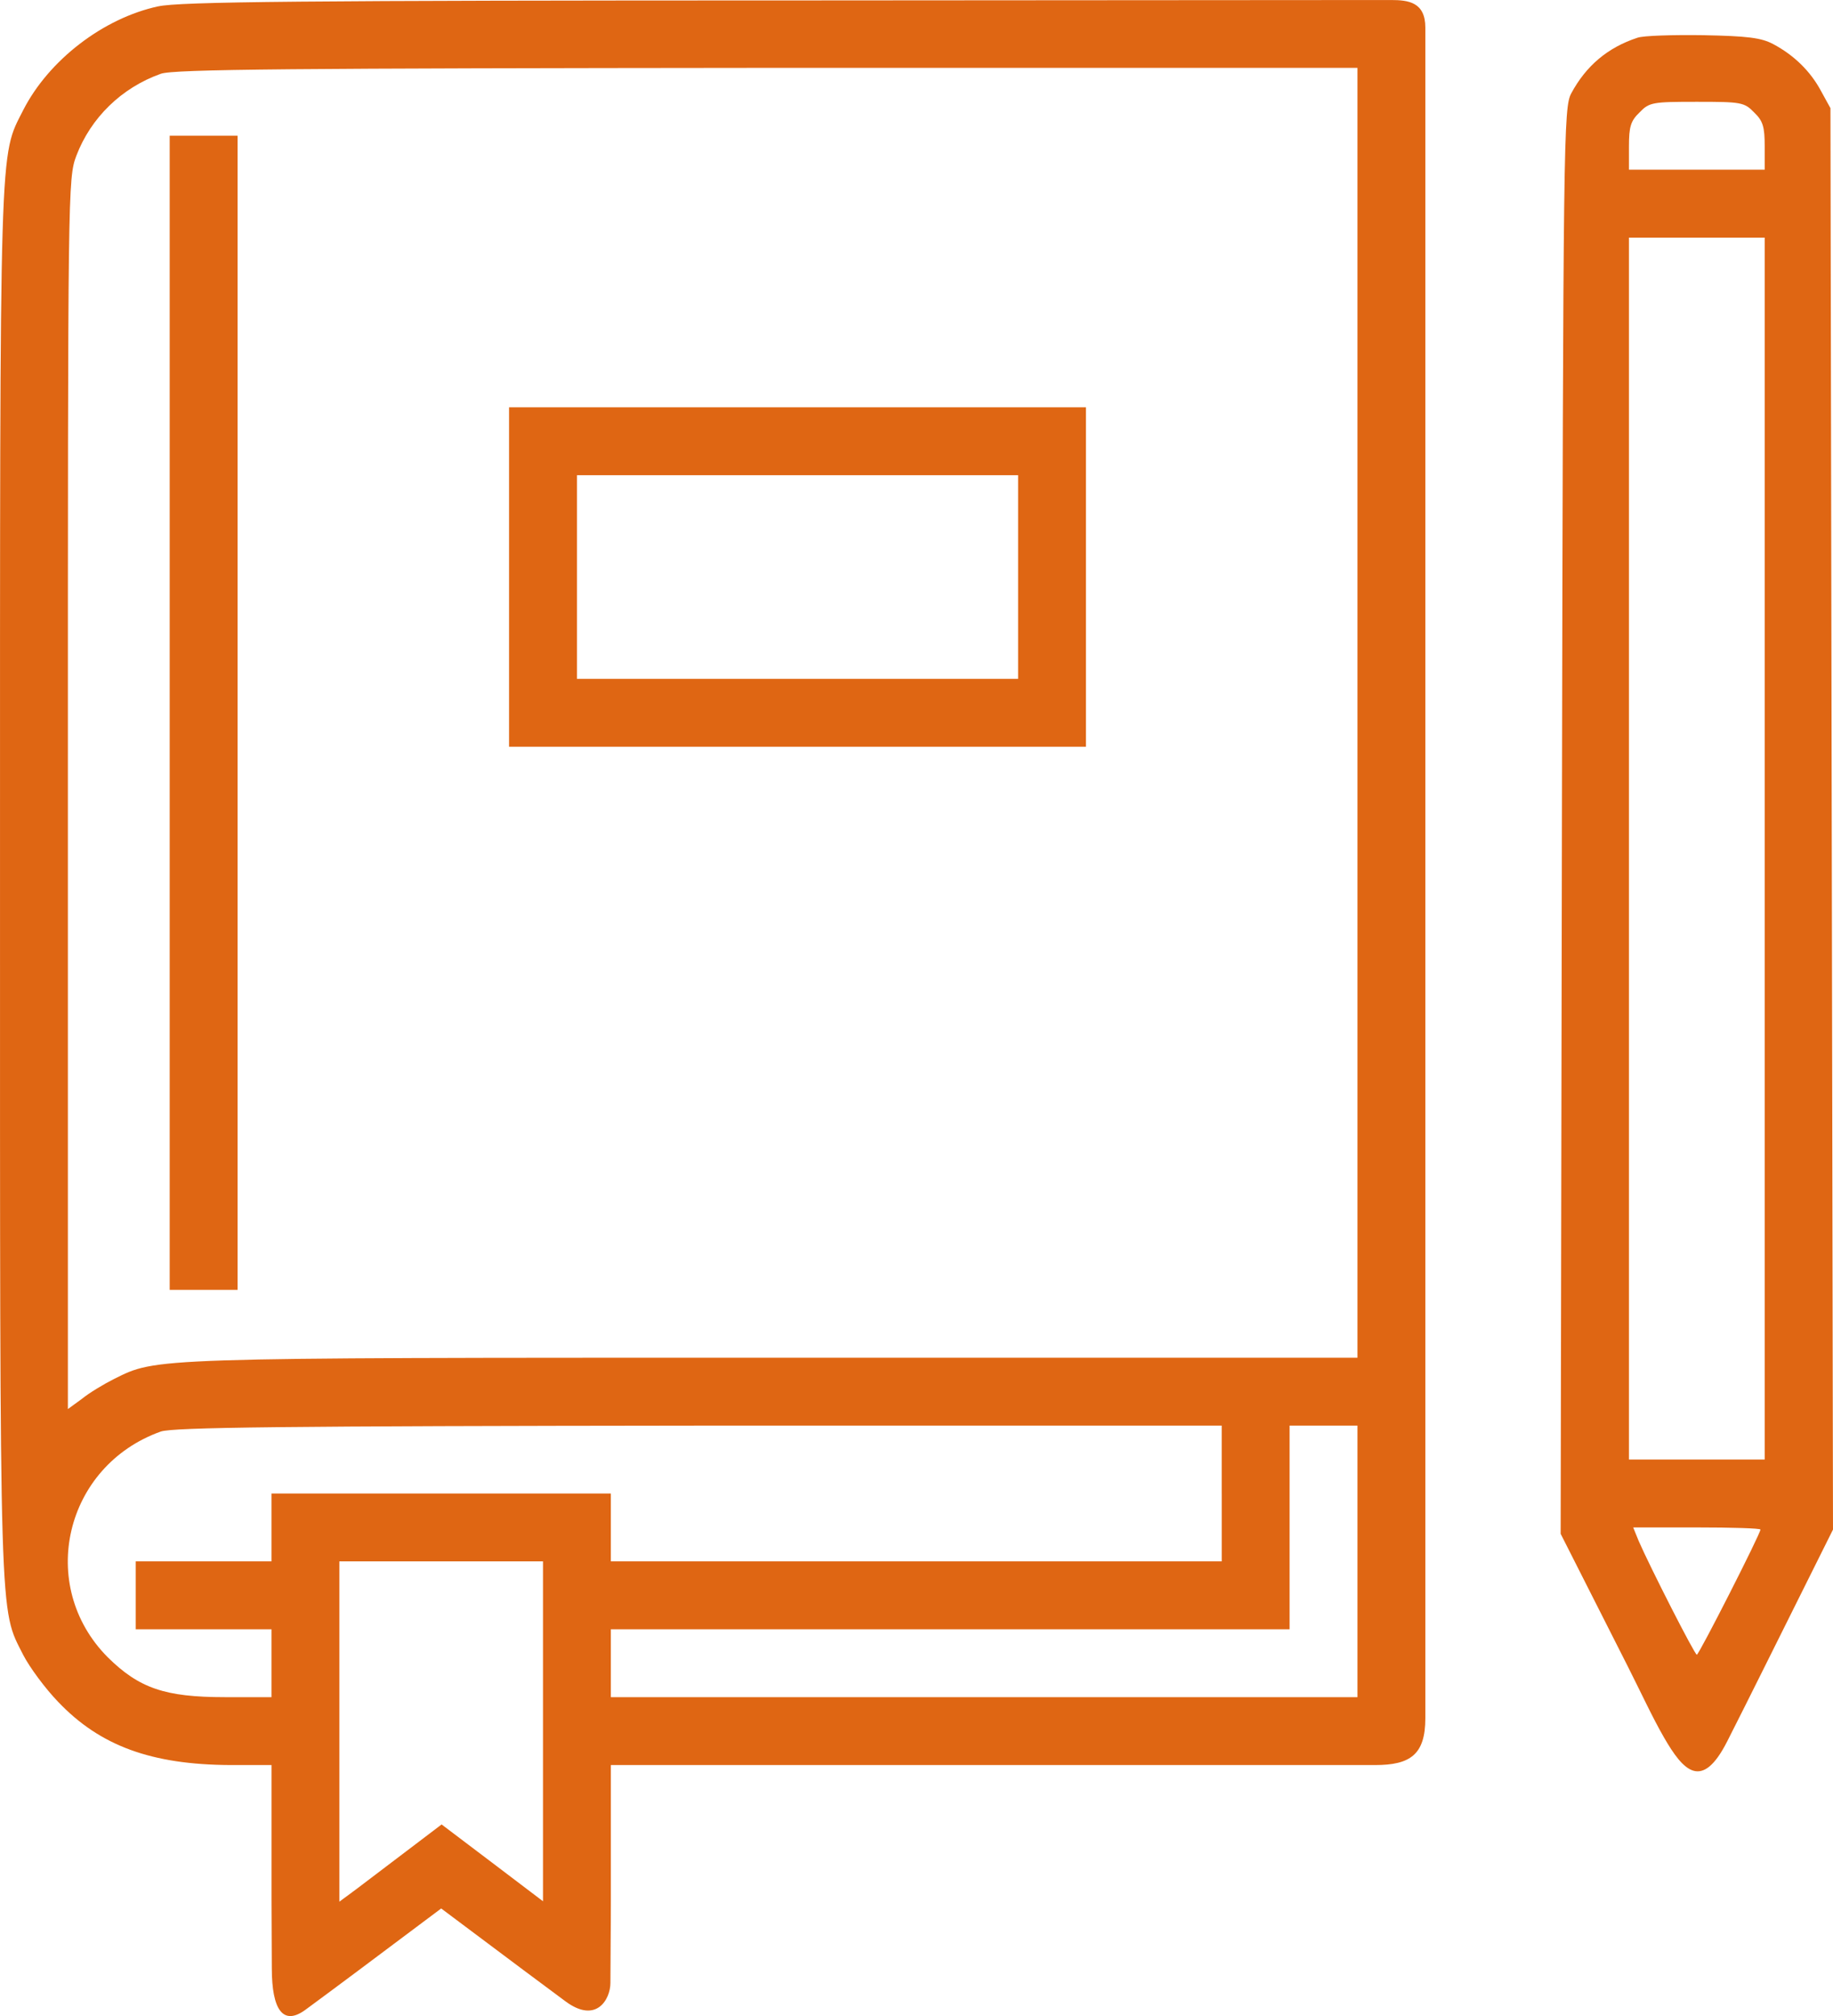
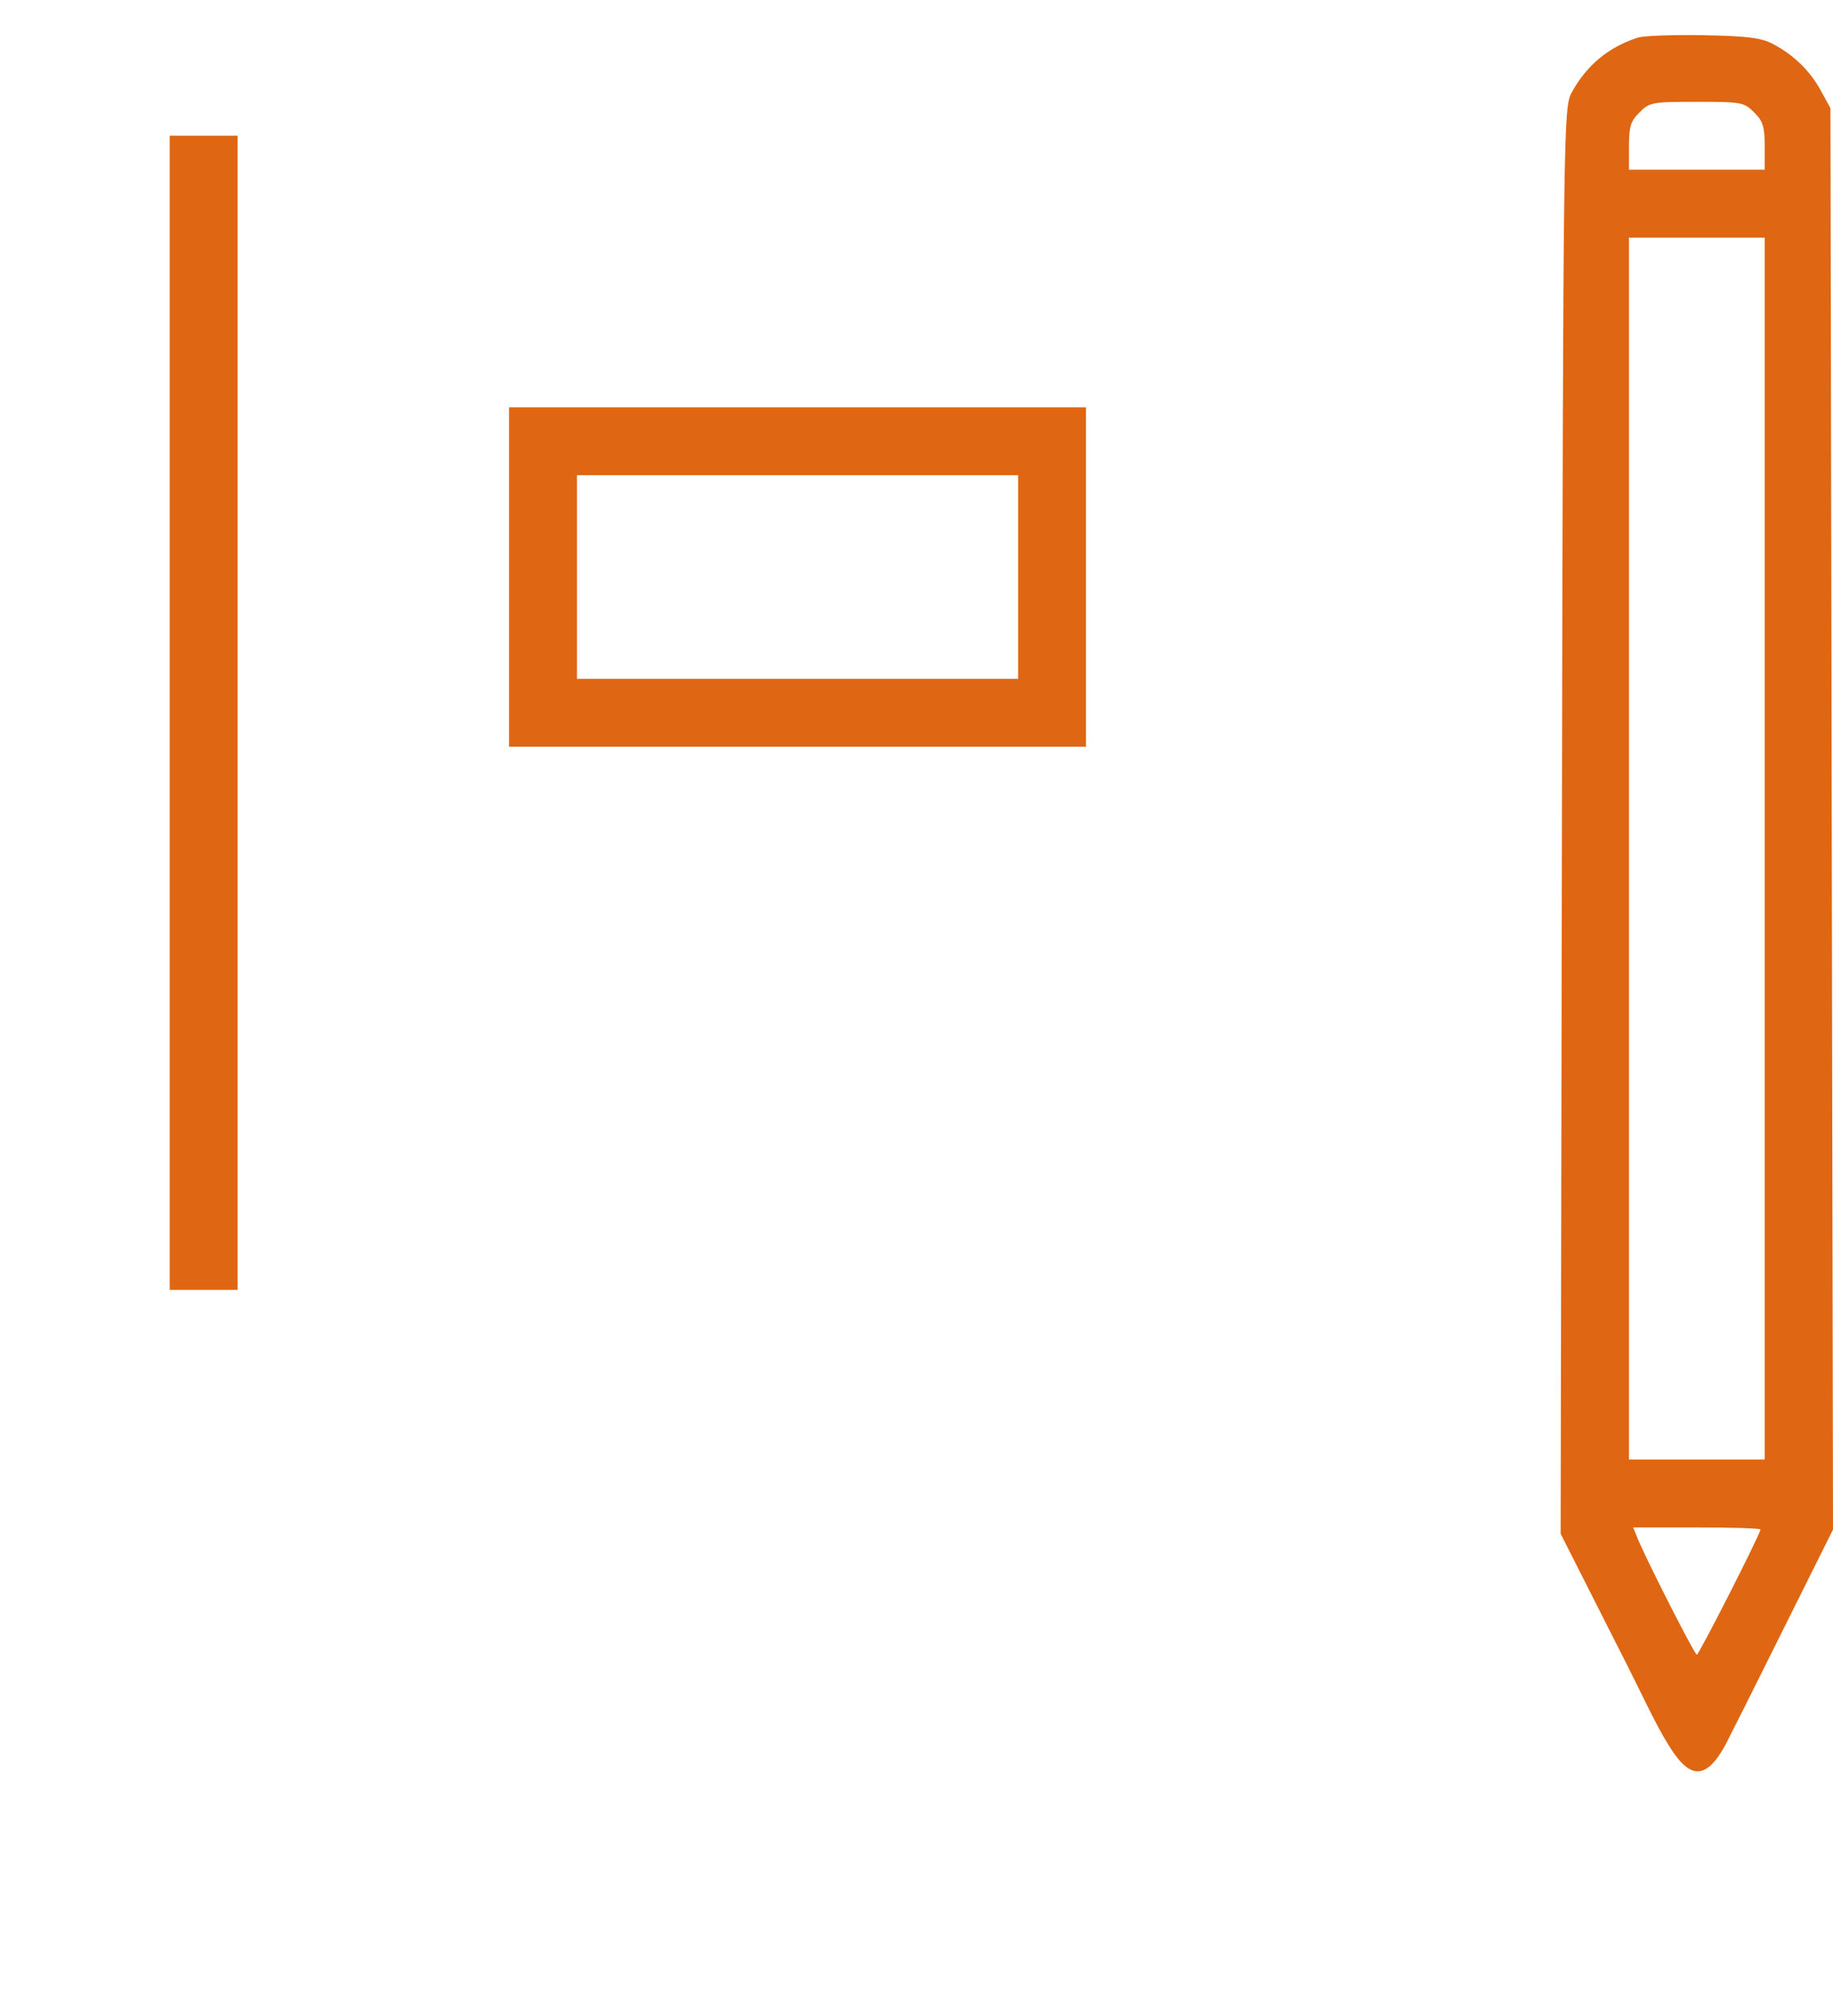
<svg xmlns="http://www.w3.org/2000/svg" xml:space="preserve" width="140.221mm" height="154.191mm" version="1.1" style="shape-rendering:geometricPrecision; text-rendering:geometricPrecision; image-rendering:optimizeQuality; fill-rule:evenodd; clip-rule:evenodd" viewBox="0 0 1512.63 1663.34">
  <defs>
    <style type="text/css">
   
    .fil0 {fill:#DF6613;fill-rule:nonzero}
   
  </style>
  </defs>
  <g id="Layer_x0020_1">
    <g id="_2388873999696">
-       <path class="fil0" d="M130.58 5.23c-45.51,9.8 -90.32,44.46 -111.32,85.42 -19.95,39.56 -19.25,15.75 -19.25,637.47 0,621.71 -0.7,597.91 19.25,637.47 5.25,10.15 18.2,27.65 28.71,38.51 34.66,36.41 77.01,51.81 142.13,52.16l33.96 0 0 110.27c0,20.89 0.24,40.49 0.24,57.21 0,35.01 9.53,47.81 27.8,34.39 12.06,-8.86 27.32,-20.18 43.72,-32.44l68.26 -51.11 68.26 51.11c12.42,9.29 24.2,18.04 34.41,25.59 25.4,18.76 36.98,-1.84 36.98,-15.32 0,-19 0.37,-43.2 0.37,-69.43l0 -110.27 336.06 0 294.51 0c29.09,0 41.55,-8.58 41.55,-38.66l0 -689.47 0 -705.34c0,-21.07 -14.02,-22.78 -28.43,-22.77l-483.36 0.33c-416.93,0 -516.34,1.05 -533.85,4.9l-0 0zm989.63 582.86l0 532.1 -482.04 0c-517.39,0 -508.64,0 -544,17.5 -8.4,4.2 -20.65,11.55 -26.6,16.45l-11.55 8.4 0 -507.59c0,-499.89 0,-507.94 7,-526.5 11.9,-31.16 37.11,-56.01 69.66,-67.56 10.15,-3.85 110.62,-4.55 500.24,-4.9l487.29 0 0 532.1zm-112.02 644.12l0 56.01 -252.05 0 -252.05 0 0 -28.01 0 -28 -140.03 0 -140.02 0 0 28 0 28.01 -56.01 0 -56.01 0 0 28 0 28.01 56.01 0 56.01 0 0 28 0 28.01 -38.51 0c-49.36,0 -70.71,-7.35 -96.62,-32.91 -58.81,-59.16 -35.71,-157.88 43.76,-186.23 10.15,-3.5 100.47,-4.55 444.23,-4.9l431.28 0 0 56.01 0 0zm112.02 56.01l0 112.02 -308.06 0 -308.06 0 0 -28.01 0 -28 280.05 0 280.05 0 0 -84.02 0 -84.02 28.01 0 28.01 0 0 112.02zm-672.12 140.03l0 140.38 -42.01 -31.86 -41.66 -31.51 -29.06 22.05c-16.1,12.25 -35.01,26.61 -42.01,31.86l-13.3 9.8 0 -140.38 0 -140.38 84.02 0 84.02 0 0 140.03z" />
      <polygon class="fil0" points="140.03,588.09 140.03,1064.18 168.03,1064.18 196.04,1064.18 196.04,588.09 196.04,112 168.03,112 140.03,112 " />
      <path class="fil0" d="M420.08 476.07l0 140.02 238.04 0 238.04 0 0 -140.02 0 -140.03 -238.04 0 -238.04 0 0 140.03zm420.08 0l0 84.02 -182.03 0 -182.03 0 0 -84.02 0 -84.02 182.03 0 182.03 0 0 84.02z" />
      <path class="fil0" d="M1351.25 31.14c-24.5,8.05 -42.36,23.1 -54.61,45.86 -6.3,11.9 -6.65,34.31 -7.7,600.36l-1.05 588.11 55.31 109.22c10.93,21.6 20.41,42.25 29.98,58.84 15.99,27.69 31.29,44.3 52.17,3.15 9.17,-18.08 20.2,-40.07 31.97,-63.74l55.31 -110.97 -1.05 -586.36 -1.05 -586.36 -7.7 -14c-8.75,-16.45 -22.4,-29.76 -39.56,-38.86 -9.8,-5.25 -21.35,-6.65 -57.76,-7.35 -24.85,-0.35 -49.36,0.35 -54.26,2.1l-0 -0zm96.27 61.61c7.35,7 8.75,11.9 8.75,28l0 19.25 -56.01 0 -56.01 0 0 -19.25c0,-16.1 1.4,-21 8.75,-28 8.05,-8.4 10.85,-8.75 47.26,-8.75 36.41,0 39.21,0.35 47.26,8.75zm8.75 607.36l0 504.09 -56.01 0 -56.01 0 0 -504.09 0 -504.09 56.01 0 56.01 0 0 504.09zm-3.5 561.85c0,3.5 -50.76,103.27 -52.51,103.27 -1.75,0 -38.51,-72.11 -47.96,-93.82l-4.55 -11.2 52.51 0c28.71,0 52.51,0.7 52.51,1.75z" />
    </g>
  </g>
</svg>